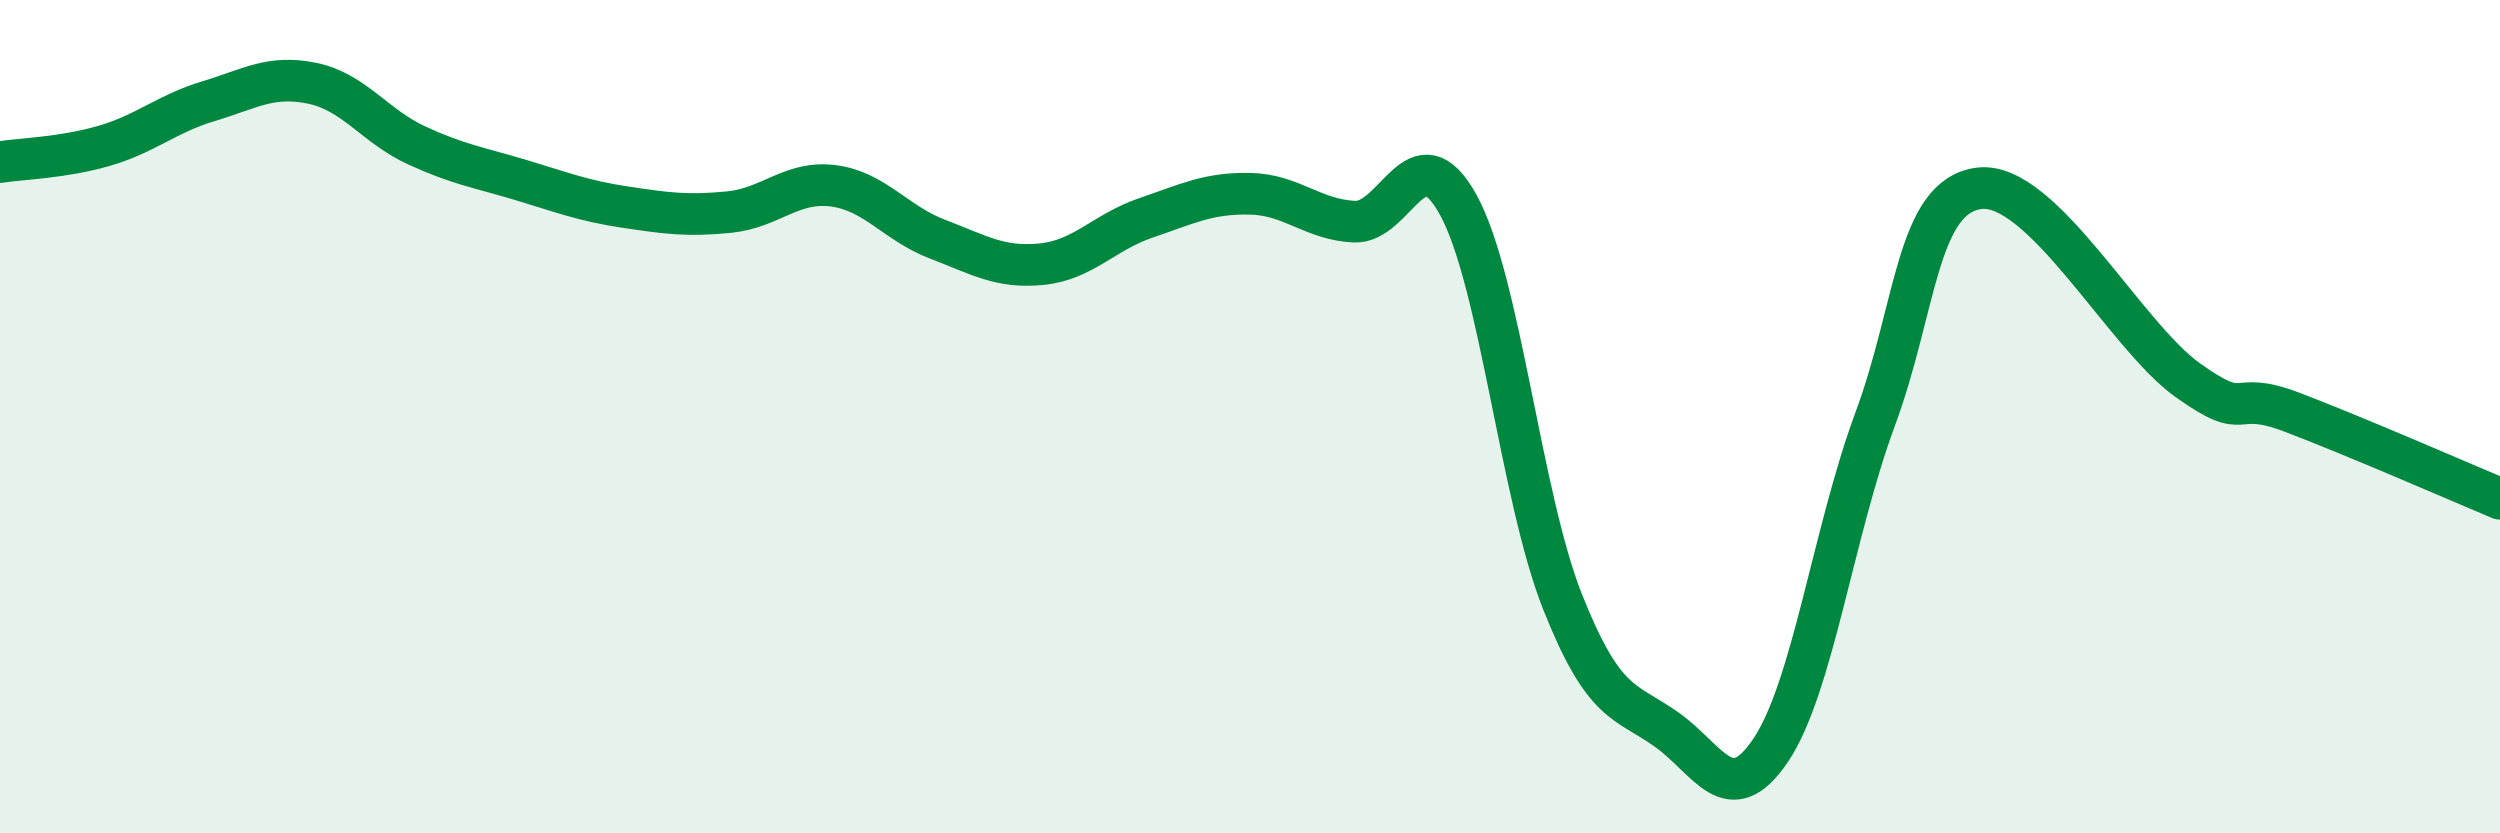
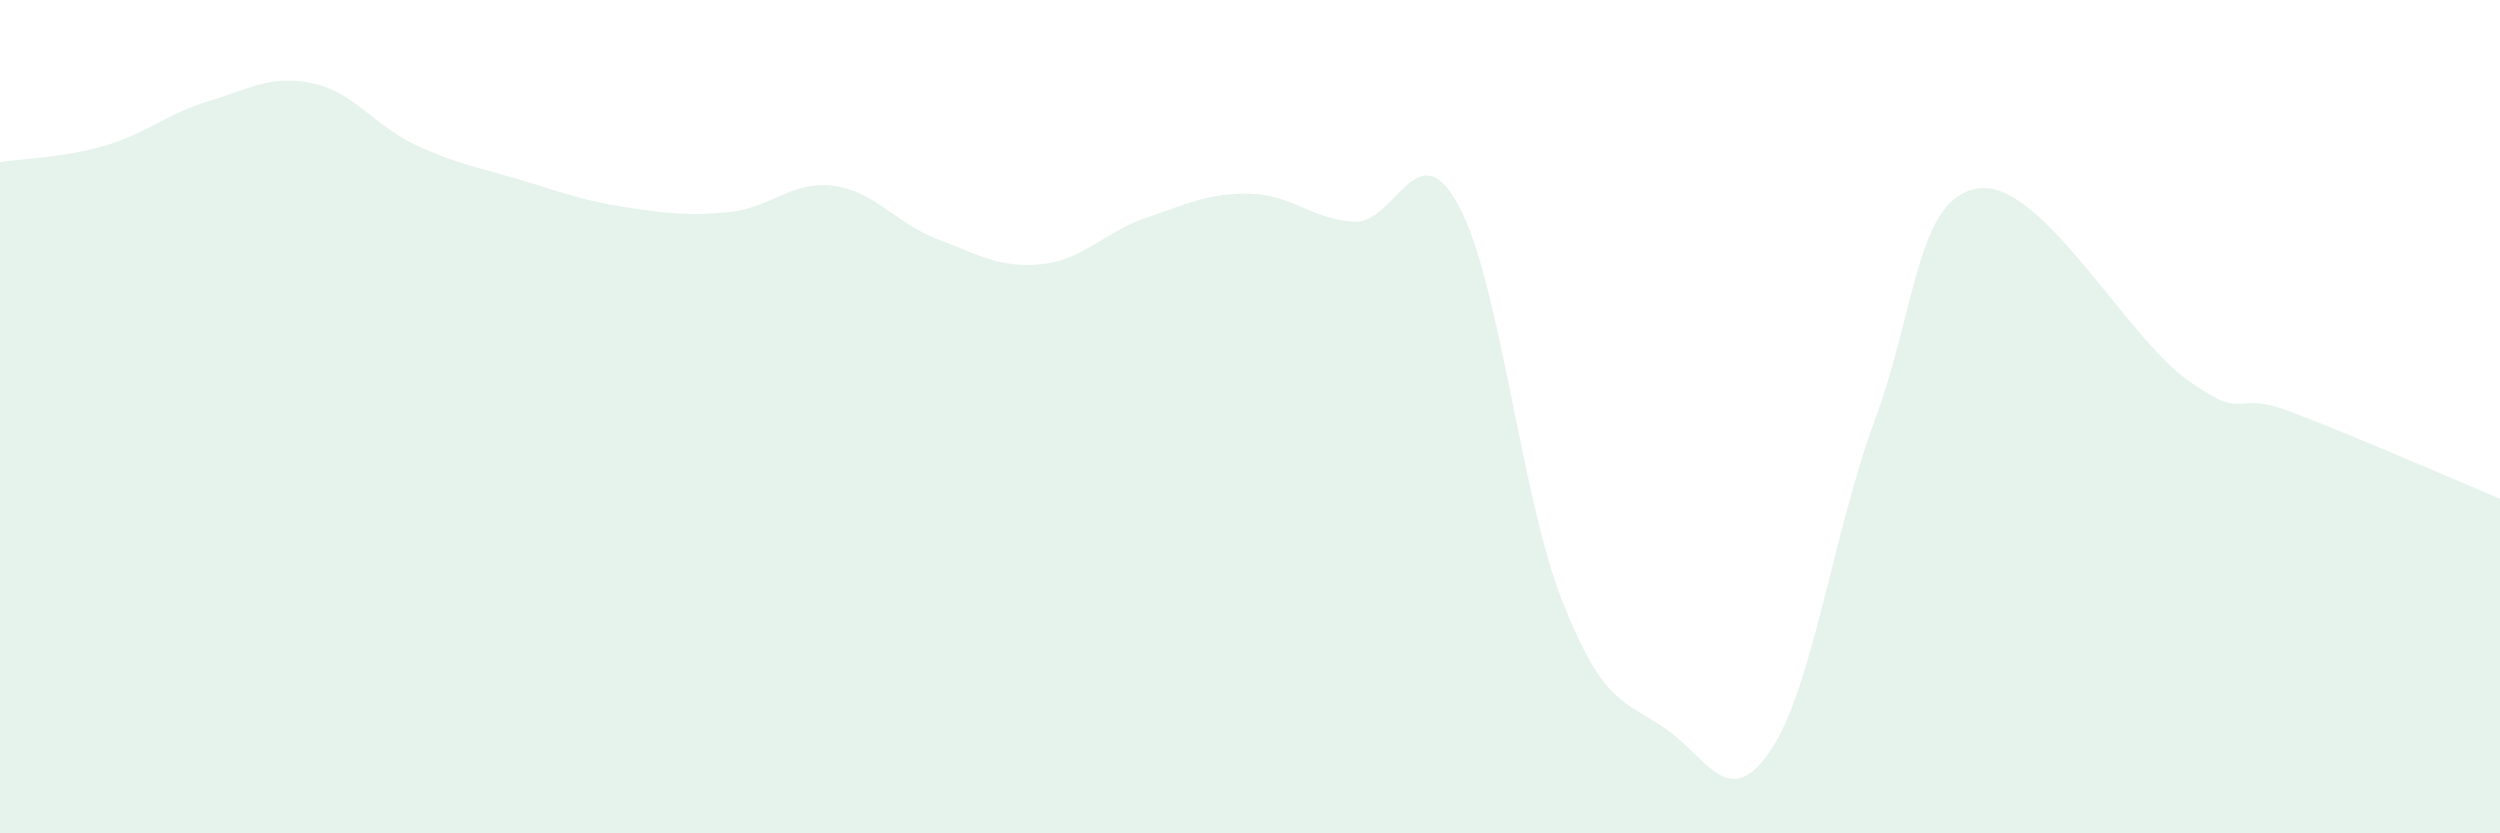
<svg xmlns="http://www.w3.org/2000/svg" width="60" height="20" viewBox="0 0 60 20">
  <path d="M 0,3.89 C 0.5,3.81 1.5,3.79 2.5,3.5 C 3.5,3.21 4,2.73 5,2.43 C 6,2.13 6.5,1.79 7.5,2 C 8.5,2.21 9,3.03 10,3.49 C 11,3.95 11.5,4.02 12.5,4.32 C 13.5,4.62 14,4.82 15,4.97 C 16,5.12 16.5,5.19 17.5,5.09 C 18.5,4.99 19,4.33 20,4.46 C 21,4.59 21.5,5.36 22.5,5.74 C 23.5,6.12 24,6.44 25,6.34 C 26,6.24 26.5,5.57 27.5,5.23 C 28.5,4.89 29,4.63 30,4.65 C 31,4.67 31.5,5.27 32.5,5.32 C 33.5,5.37 34,3.1 35,4.92 C 36,6.74 36.5,11.92 37.5,14.44 C 38.5,16.96 39,16.8 40,17.51 C 41,18.22 41.5,19.49 42.5,18 C 43.5,16.51 44,12.77 45,10.07 C 46,7.37 46,4.71 47.5,4.52 C 49,4.33 51,8.05 52.5,9.12 C 54,10.19 53.5,9.32 55,9.89 C 56.5,10.46 59,11.55 60,11.97L60 20L0 20Z" fill="#008740" opacity="0.1" stroke-linecap="round" stroke-linejoin="round" />
-   <path d="M 0,3.89 C 0.5,3.81 1.5,3.79 2.5,3.5 C 3.5,3.21 4,2.73 5,2.43 C 6,2.13 6.5,1.79 7.5,2 C 8.5,2.21 9,3.03 10,3.49 C 11,3.95 11.5,4.02 12.5,4.32 C 13.5,4.62 14,4.82 15,4.97 C 16,5.12 16.5,5.19 17.5,5.09 C 18.5,4.99 19,4.33 20,4.46 C 21,4.59 21.5,5.36 22.5,5.74 C 23.5,6.12 24,6.44 25,6.34 C 26,6.24 26.5,5.57 27.5,5.23 C 28.5,4.89 29,4.63 30,4.65 C 31,4.67 31.5,5.27 32.5,5.32 C 33.5,5.37 34,3.1 35,4.92 C 36,6.74 36.5,11.92 37.5,14.44 C 38.5,16.96 39,16.8 40,17.51 C 41,18.22 41.5,19.49 42.5,18 C 43.5,16.51 44,12.77 45,10.07 C 46,7.37 46,4.71 47.5,4.52 C 49,4.33 51,8.05 52.5,9.12 C 54,10.19 53.5,9.32 55,9.89 C 56.5,10.46 59,11.55 60,11.97" stroke="#008740" stroke-width="1" fill="none" stroke-linecap="round" stroke-linejoin="round" />
</svg>